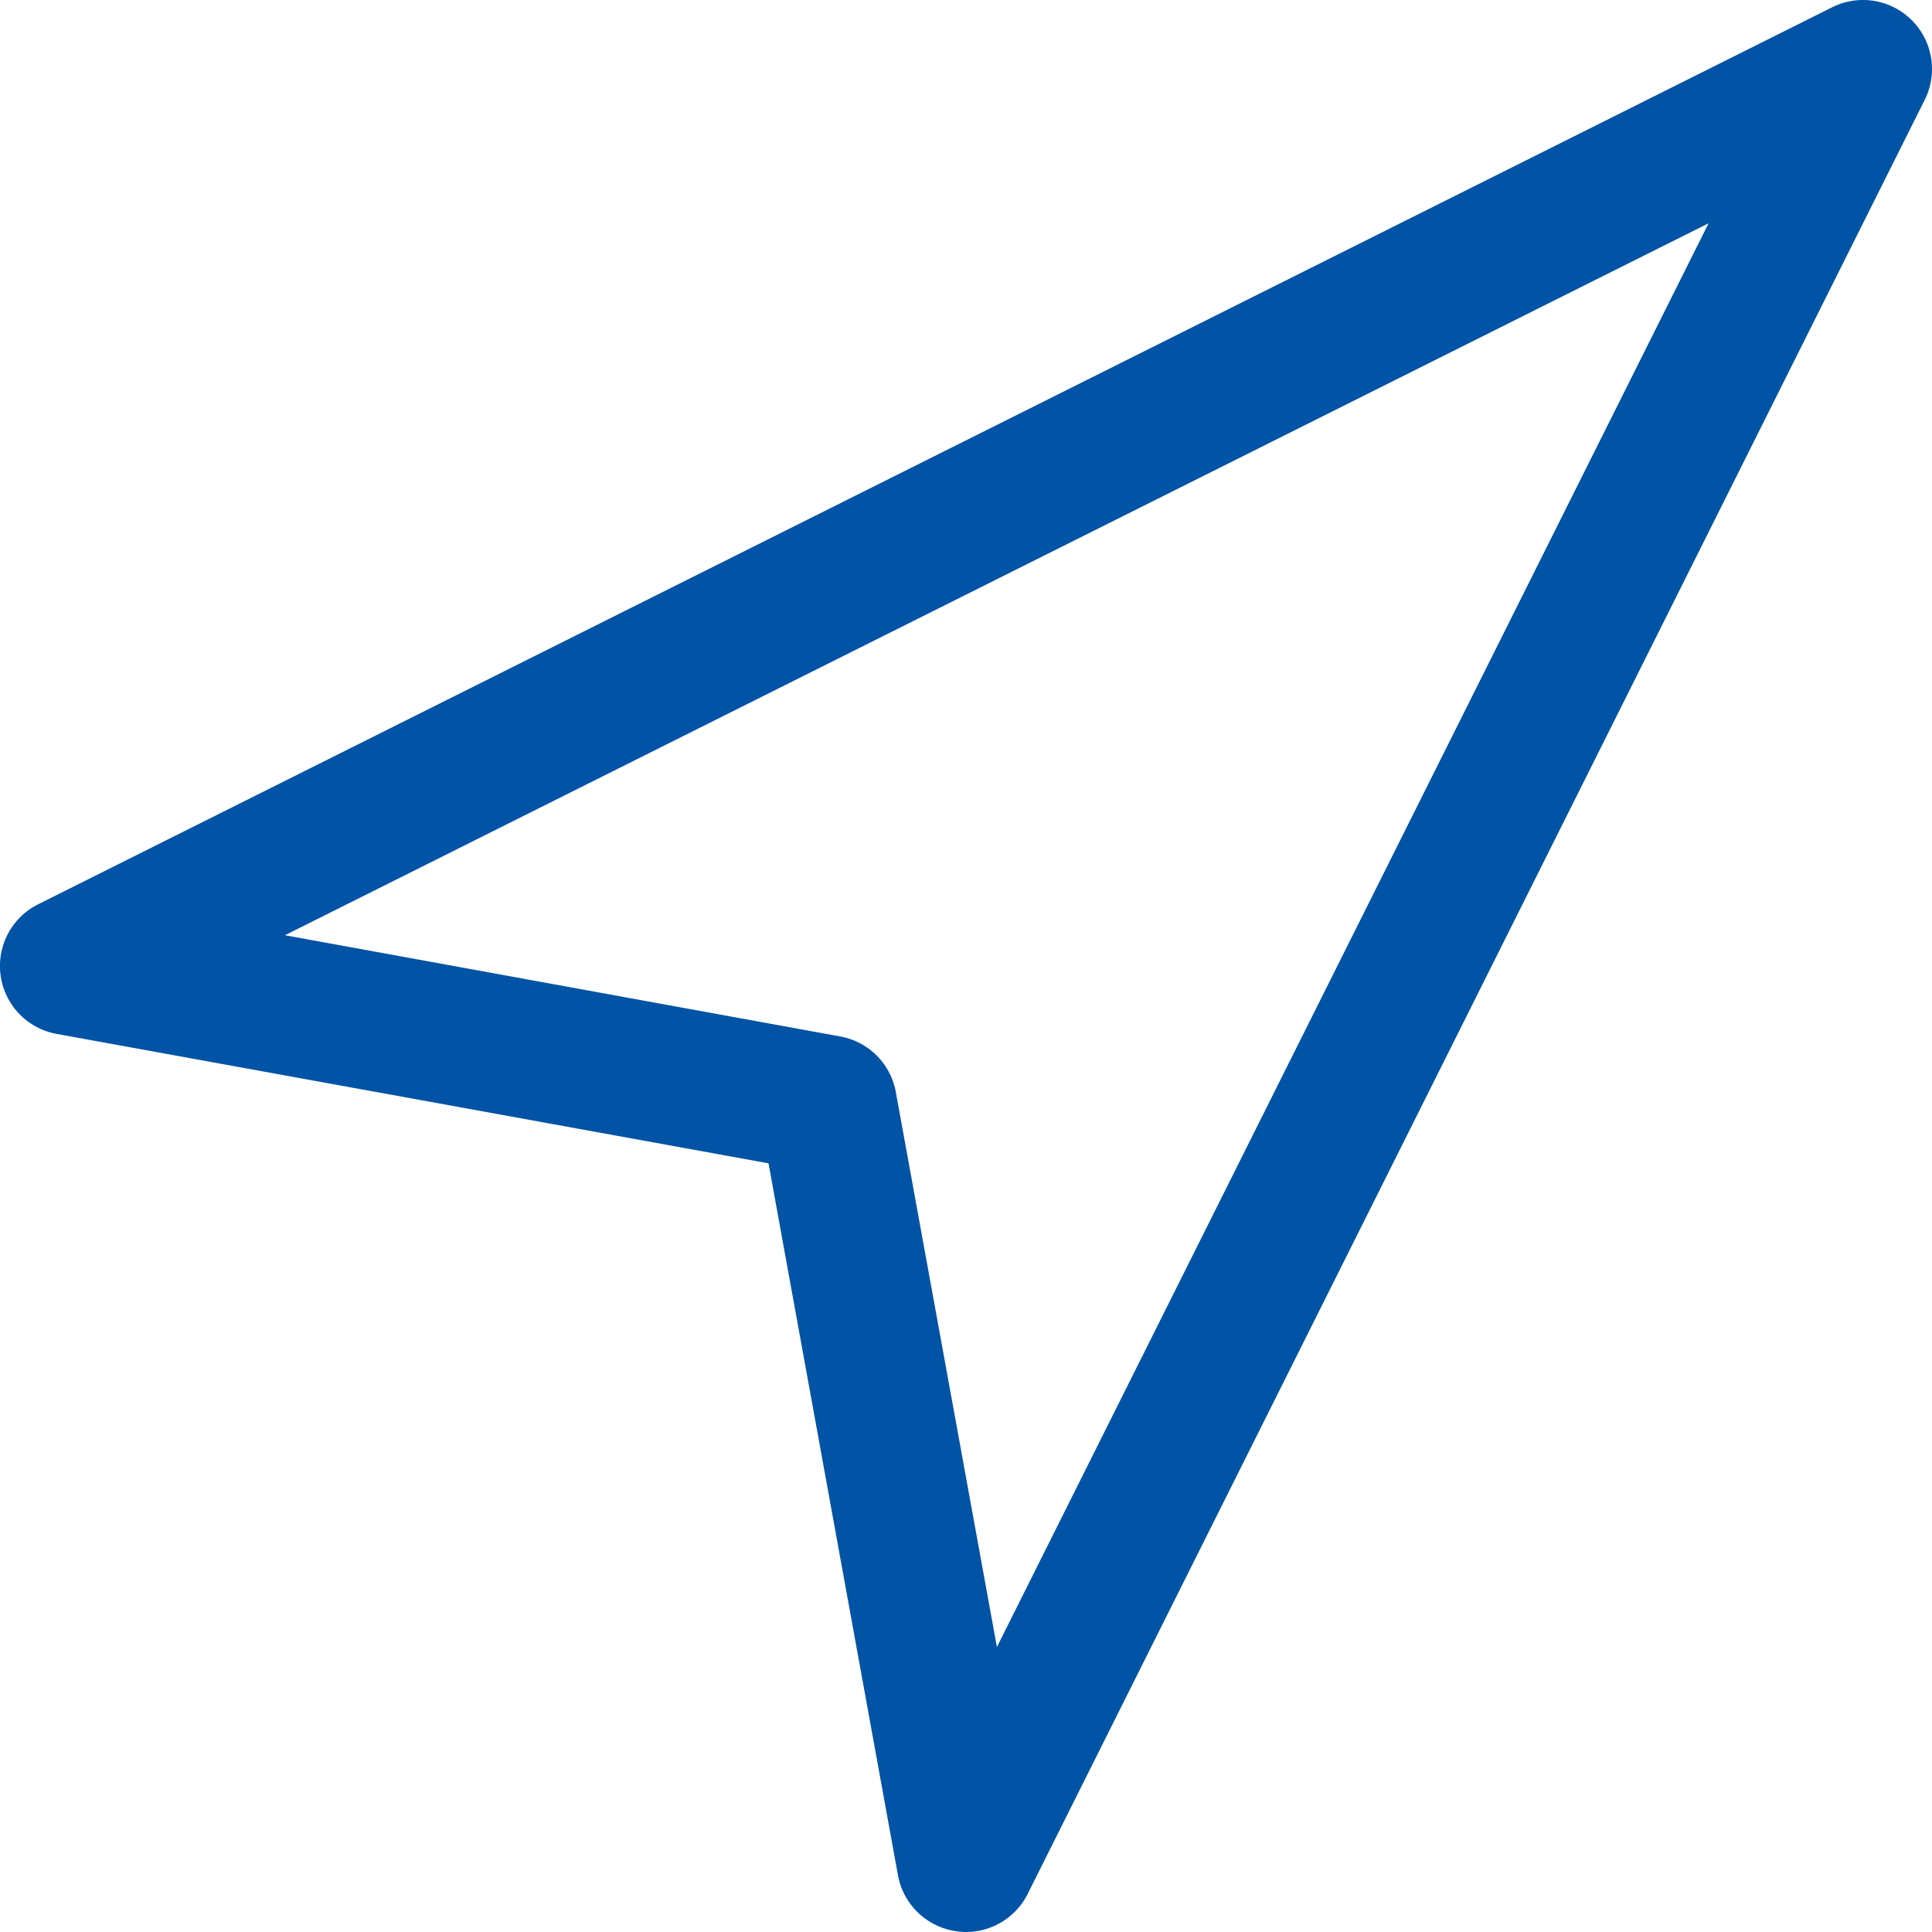
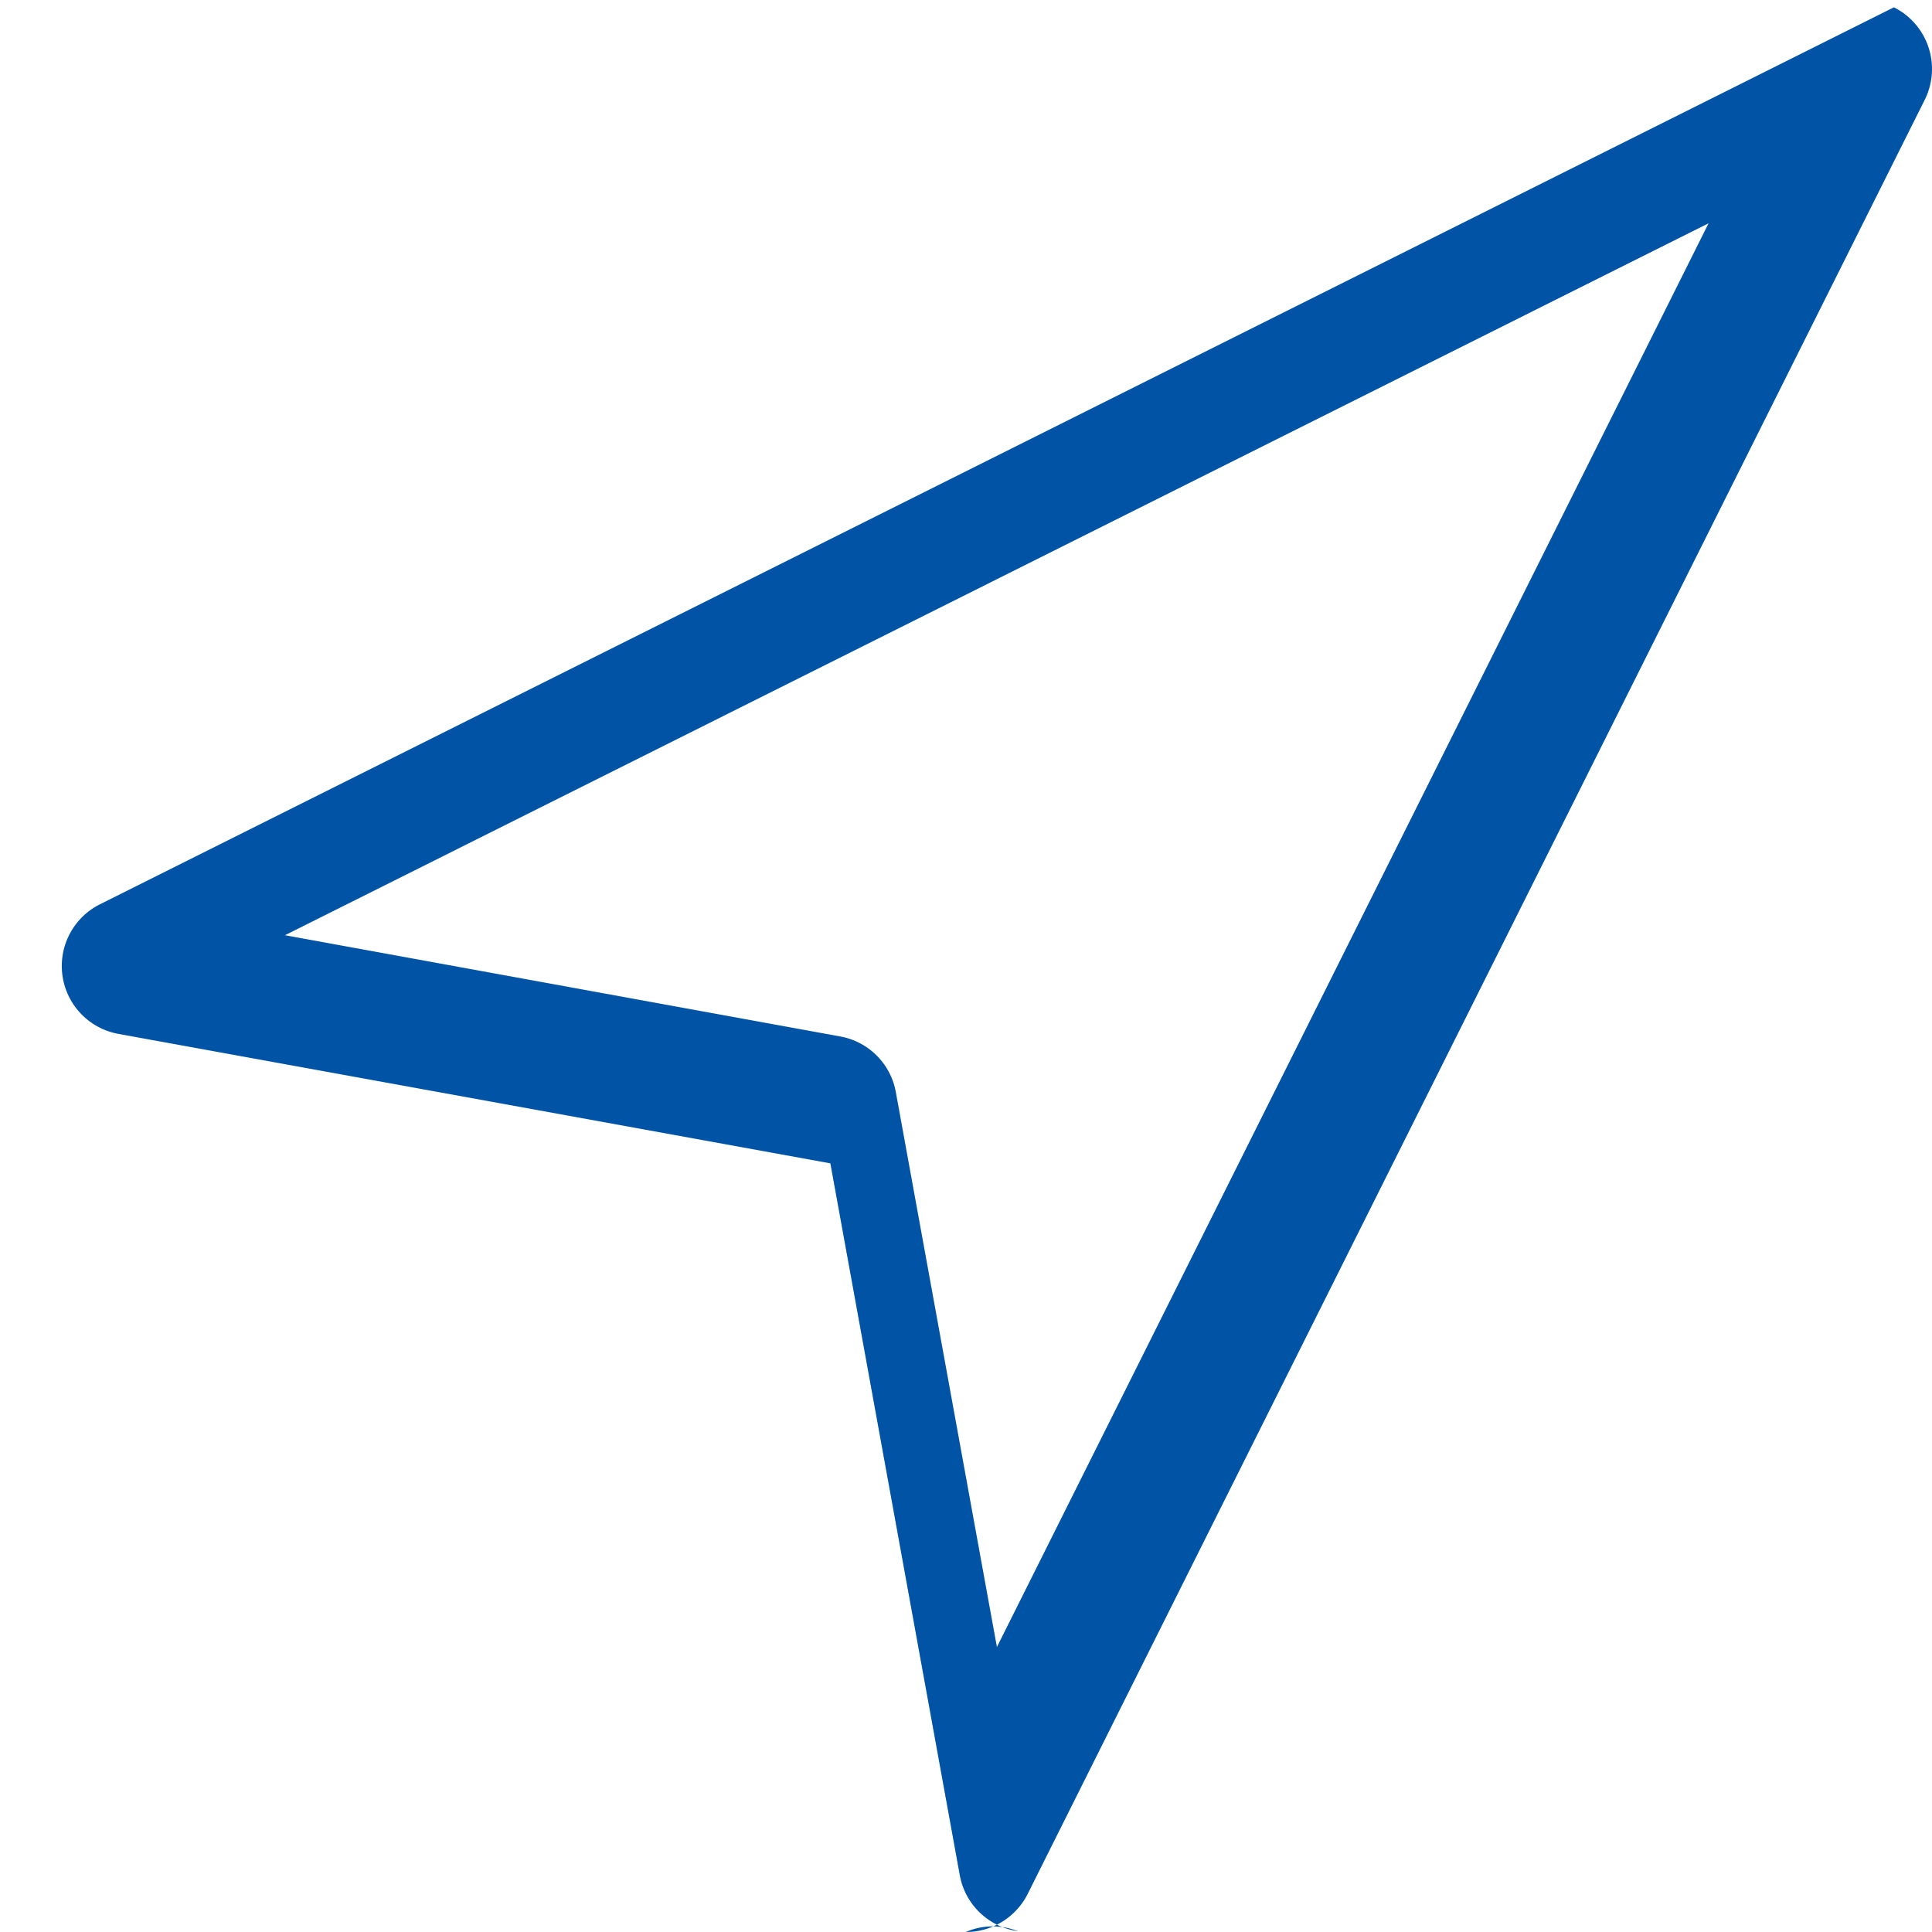
<svg xmlns="http://www.w3.org/2000/svg" width="14" height="14" viewBox="0 0 14 14">
  <defs>
    <style>.a{fill:#0053a5;}</style>
  </defs>
  <g transform="translate(-0.001 0)">
    <g transform="translate(0.001 0)">
-       <path class="a" d="M13.725.053a.5.5,0,0,0-.448,0h0l-13,6.5a.5.5,0,0,0,.134.939l5.159.938.938,5.159a.5.5,0,0,0,.42.405A.488.488,0,0,0,7,14a.5.5,0,0,0,.448-.276l6.5-13A.5.5,0,0,0,13.725.053Zm-6.5,11.882L6.492,7.911a.5.5,0,0,0-.4-.4L2.066,6.777,12.382,1.618Z" transform="translate(-0.001 0)" />
+       <path class="a" d="M13.725.053h0l-13,6.5a.5.5,0,0,0,.134.939l5.159.938.938,5.159a.5.5,0,0,0,.42.405A.488.488,0,0,0,7,14a.5.5,0,0,0,.448-.276l6.5-13A.5.5,0,0,0,13.725.053Zm-6.5,11.882L6.492,7.911a.5.5,0,0,0-.4-.4L2.066,6.777,12.382,1.618Z" transform="translate(-0.001 0)" />
    </g>
  </g>
</svg>